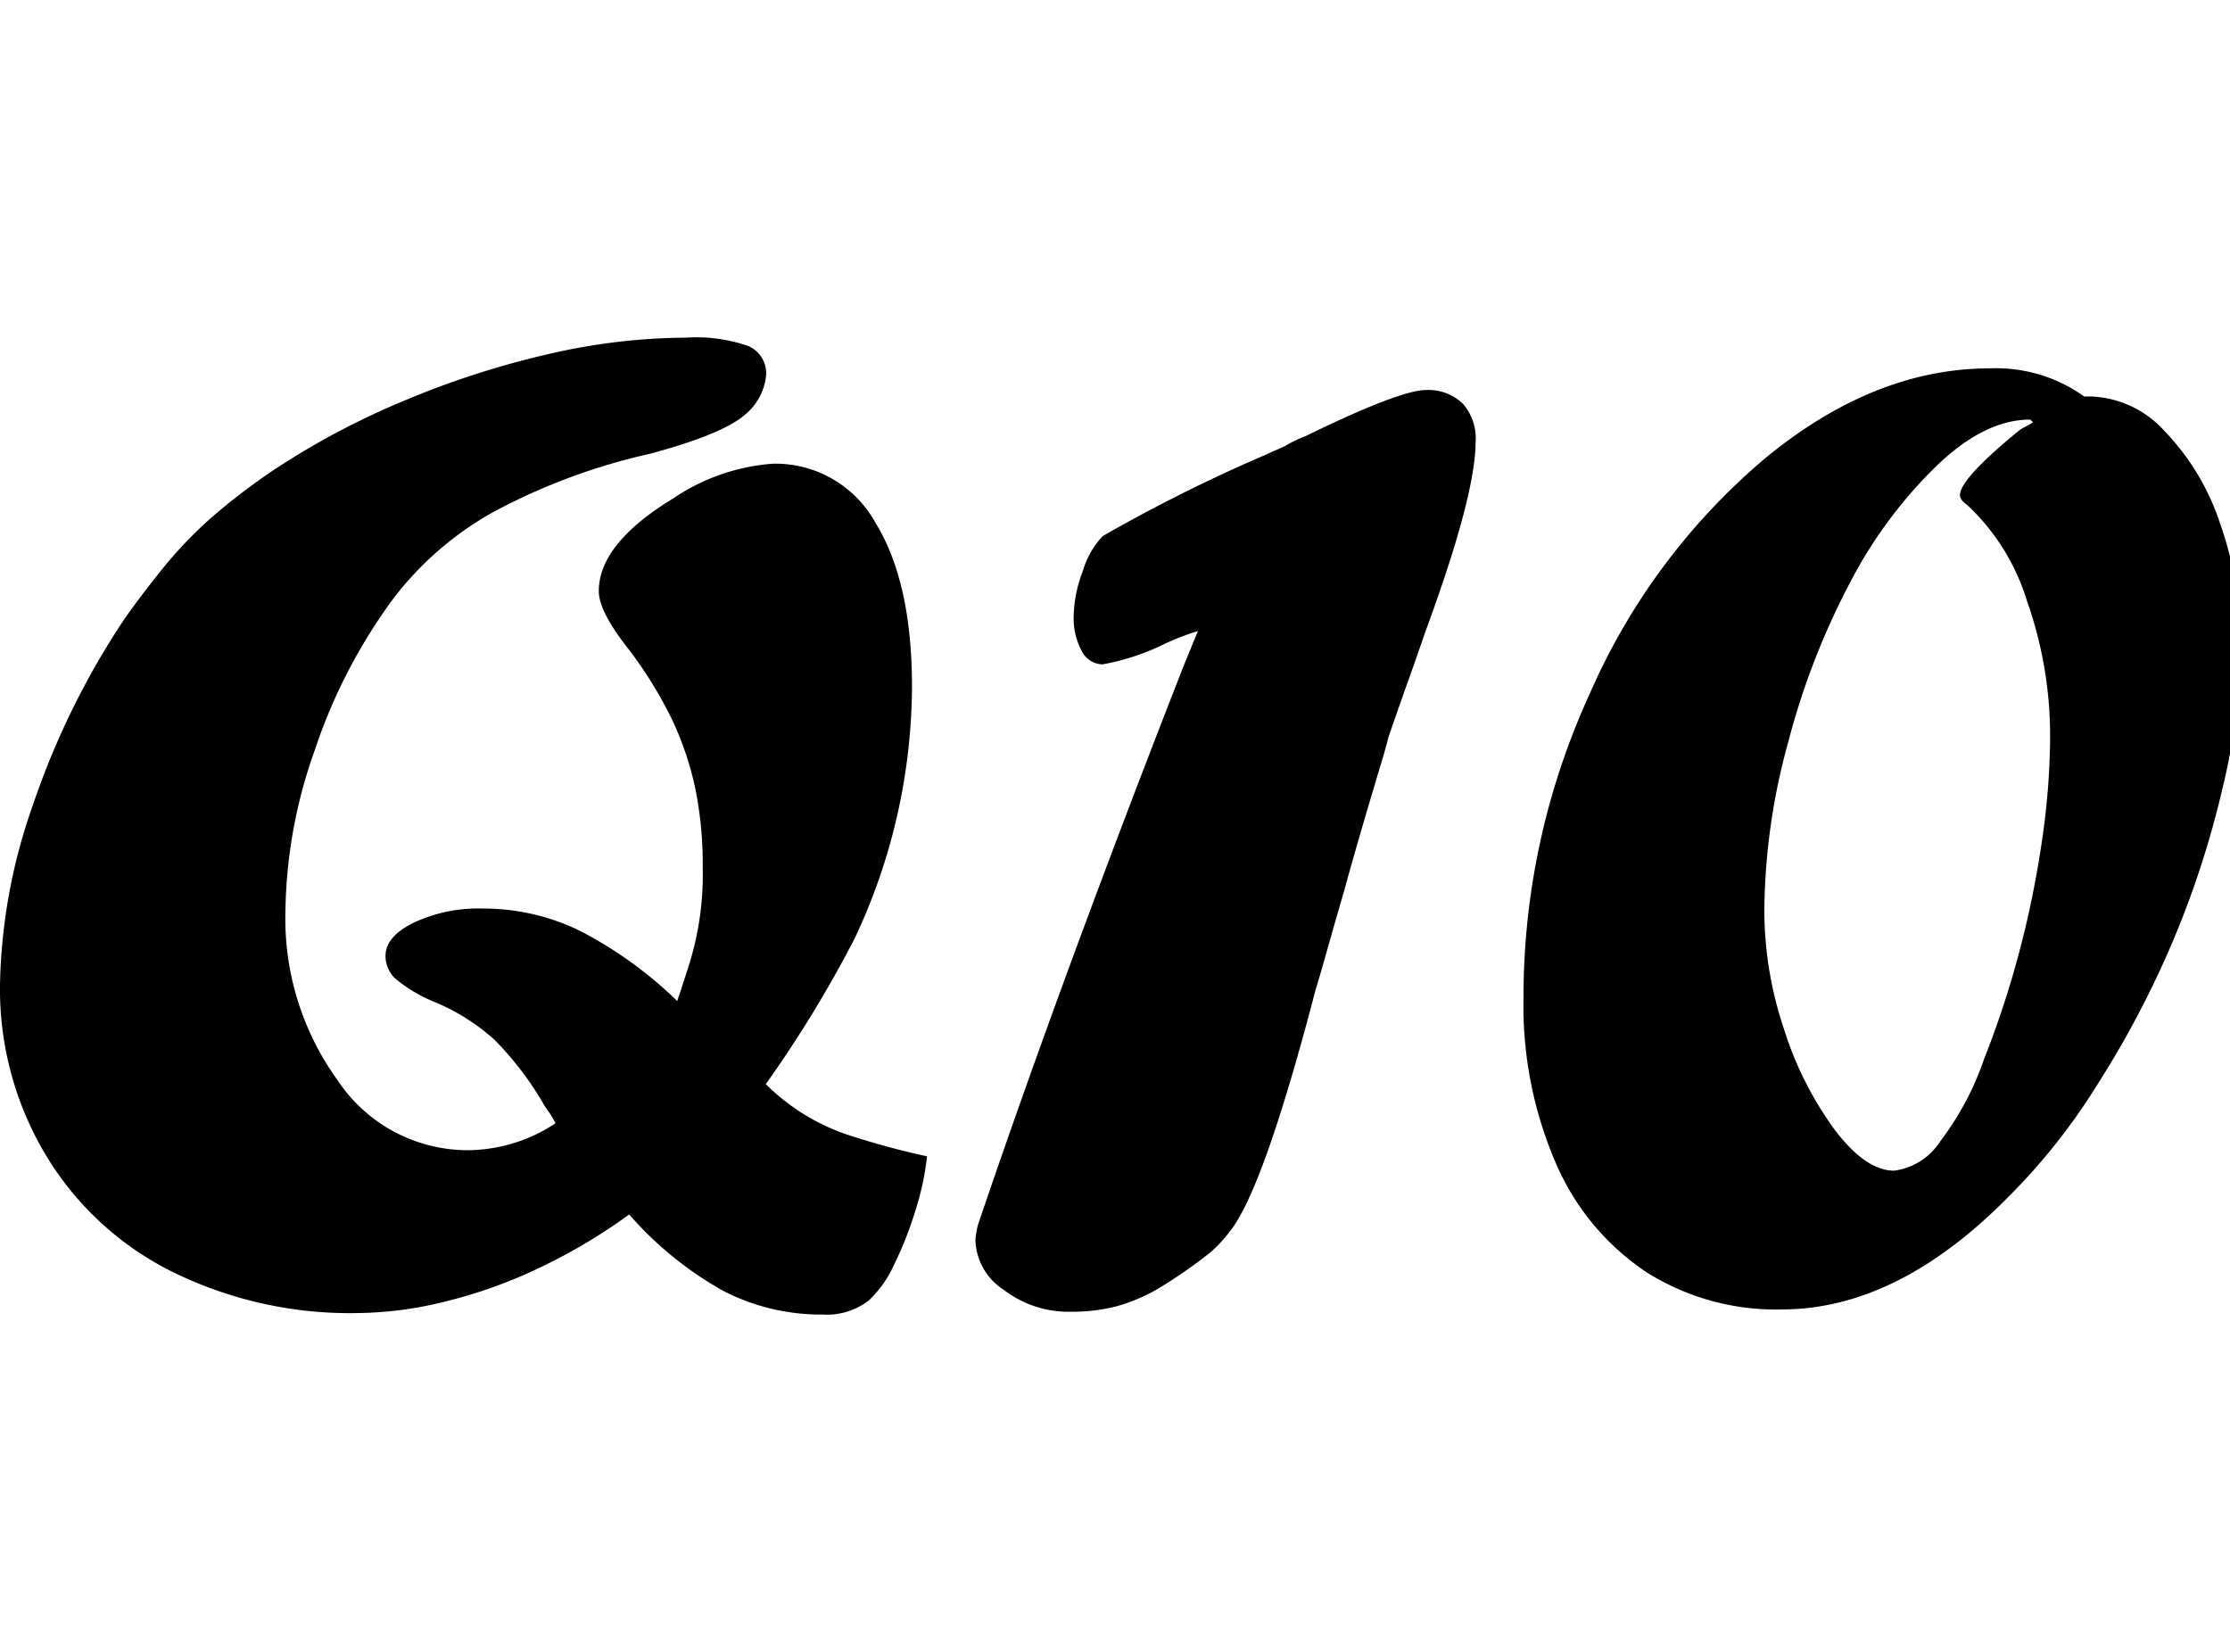
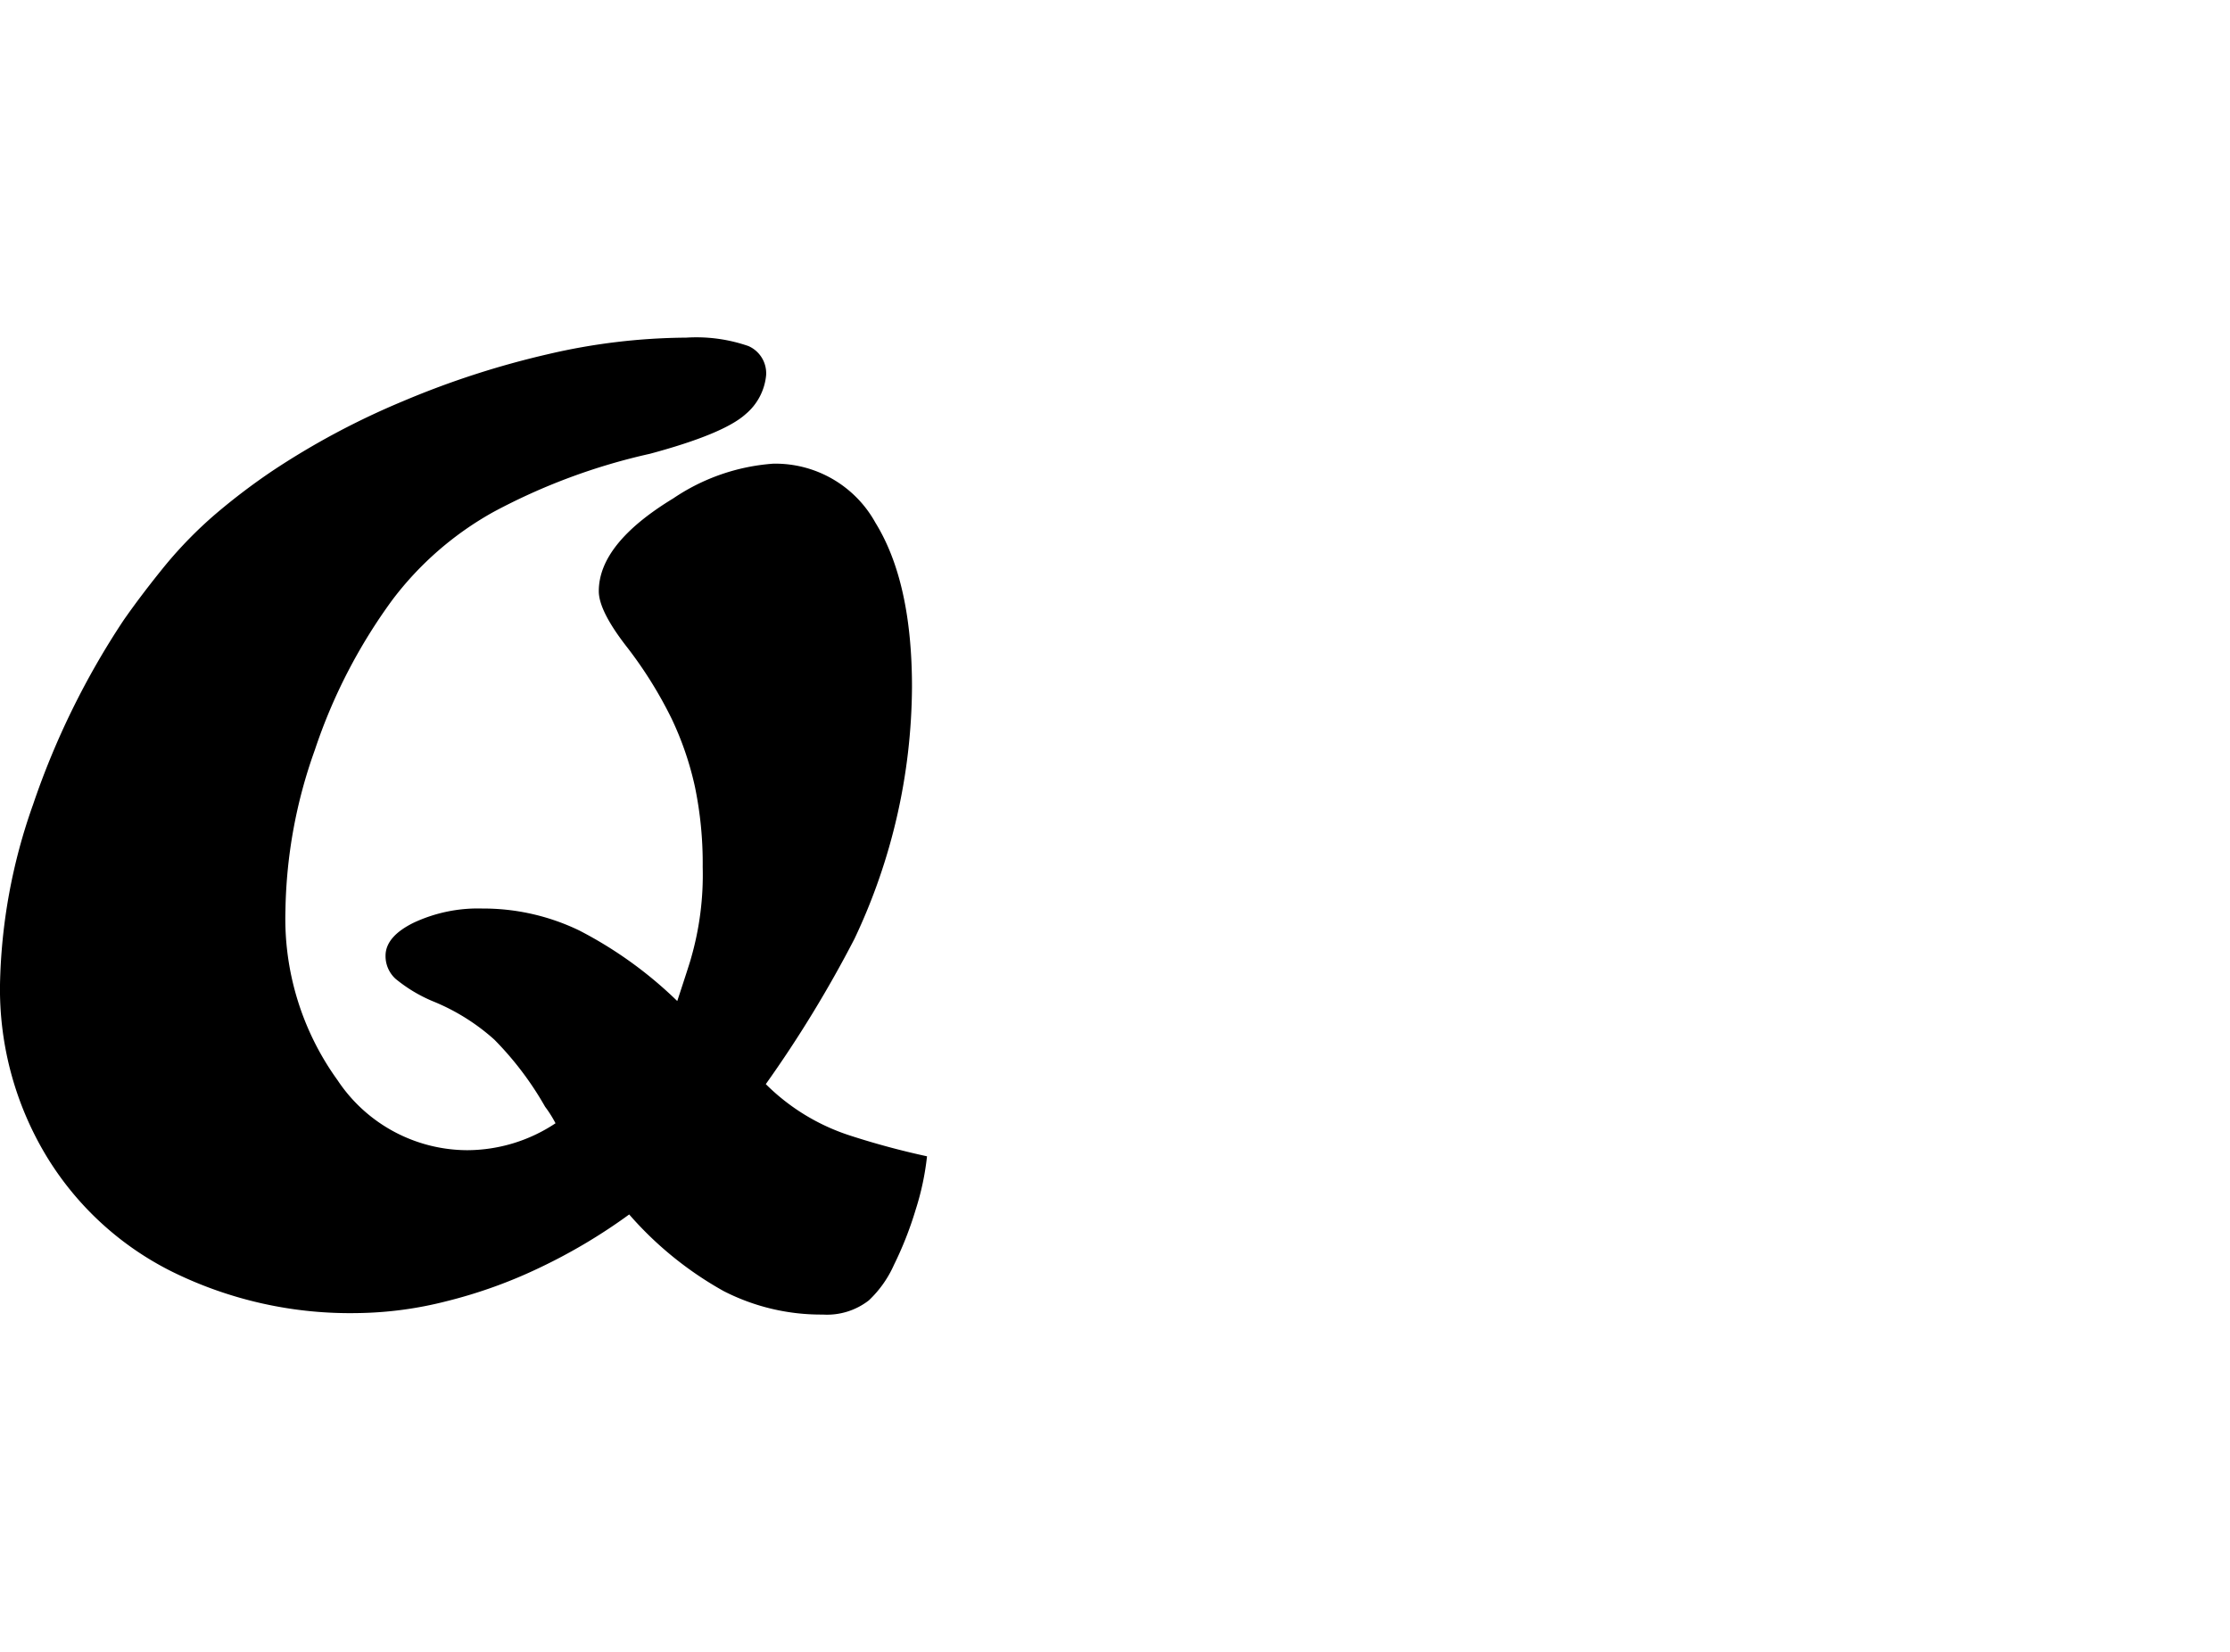
<svg xmlns="http://www.w3.org/2000/svg" id="圖層_1" data-name="圖層 1" viewBox="0 0 135 100">
  <title>Q10</title>
  <path d="M38.09,73.52a33.76,33.76,0,0,1-5.37,3.2A29.42,29.42,0,0,1,27,78.78a22.72,22.72,0,0,1-5.32.71A24.35,24.35,0,0,1,10.45,77a18.57,18.57,0,0,1-7.68-7.08A19.56,19.56,0,0,1,0,59.61a34.32,34.32,0,0,1,2-10.9A48,48,0,0,1,7.48,37.55Q8.56,36,10,34.23a25.48,25.48,0,0,1,3.07-3.13,38.51,38.51,0,0,1,3.43-2.6,46.71,46.71,0,0,1,7.89-4.21,52.9,52.9,0,0,1,8.79-2.85,37.64,37.64,0,0,1,8.36-1,9.63,9.63,0,0,1,3.77.51,1.8,1.8,0,0,1,1.07,1.76,3.5,3.5,0,0,1-1.24,2.36q-1.33,1.2-5.79,2.4A37.06,37.06,0,0,0,29.86,31a19.61,19.61,0,0,0-6.11,5.32,33,33,0,0,0-4.69,9.08,30,30,0,0,0-1.78,9.72,16.7,16.7,0,0,0,3.16,10.28,9.46,9.46,0,0,0,7.83,4.23A9.7,9.7,0,0,0,33.63,68,7,7,0,0,0,33,67a19.41,19.41,0,0,0-3.07-4.06,12.7,12.7,0,0,0-3.76-2.34,9,9,0,0,1-2.23-1.35,1.86,1.86,0,0,1-.6-1.39q0-1.16,1.7-2A9.2,9.2,0,0,1,29.21,55a13.36,13.36,0,0,1,5.86,1.33A24.78,24.78,0,0,1,41,60.6q.79-2.4.83-2.58a18.22,18.22,0,0,0,.71-5.54,22.83,22.83,0,0,0-.47-4.85,19.11,19.11,0,0,0-1.41-4.12A25.33,25.33,0,0,0,38,39.23Q36.25,37,36.25,35.79q0-2.88,4.51-5.62a12.36,12.36,0,0,1,6.05-2.1A6.92,6.92,0,0,1,53,31.65q2.21,3.58,2.21,9.94a36,36,0,0,1-3.48,15.24,72.82,72.82,0,0,1-5.37,8.8,12.78,12.78,0,0,0,5.09,3.11A48,48,0,0,0,56.12,70a16.35,16.35,0,0,1-.69,3.24,21.51,21.51,0,0,1-1.31,3.33,6.69,6.69,0,0,1-1.52,2.15,4.12,4.12,0,0,1-2.79.86,12.91,12.91,0,0,1-6-1.42A21.38,21.38,0,0,1,38.09,73.52Z" />
-   <path d="M71.66,40.3l.86-2.1a16.23,16.23,0,0,0-2,.77,14.09,14.09,0,0,1-3.78,1.25,1.45,1.45,0,0,1-1.27-.84A4.23,4.23,0,0,1,65,37.21a8.05,8.05,0,0,1,.56-2.66,5.12,5.12,0,0,1,1.2-2.1,96,96,0,0,1,9.79-4.89L77.8,27a7.29,7.29,0,0,1,1.24-.6q5.71-2.79,7.3-2.79a3,3,0,0,1,2.21.82,3.15,3.15,0,0,1,.78,2.32q0,3.22-3,11.38-.69,2-1.09,3.11t-1.18,3.37q-.21.82-.47,1.67-1.5,5-2.19,7.55l-.58,2-.71,2.51q-.22.77-.47,1.59-2.87,11-4.81,14.08a8.88,8.88,0,0,1-1.5,1.76A29.52,29.52,0,0,1,70.13,78a10.74,10.74,0,0,1-2.57,1.09,10.88,10.88,0,0,1-2.77.32,6.42,6.42,0,0,1-4-1.31,3.72,3.72,0,0,1-1.74-3,4.66,4.66,0,0,1,.17-1Q64.32,59.06,71.66,40.3Z" />
-   <path d="M126.17,24h.43a6.31,6.31,0,0,1,4.44,2.1,14.63,14.63,0,0,1,3.37,5.62,22,22,0,0,1,1.24,7.38,38.61,38.61,0,0,1-1.12,8.69,56.76,56.76,0,0,1-3,9.21,58.55,58.55,0,0,1-4.51,8.58,37.63,37.63,0,0,1-5.47,6.91q-6.7,6.78-13.69,6.78A14.66,14.66,0,0,1,99.65,77a15.09,15.09,0,0,1-5.49-6.65,24,24,0,0,1-1.93-9.89,44,44,0,0,1,4-18.44,39.12,39.12,0,0,1,10.62-14.27q6.61-5.45,13.61-5.45A9.17,9.17,0,0,1,126.17,24Zm-3.86,2,.77-.43-.17-.17q-2.75,0-5.64,2.77a27.43,27.43,0,0,0-5.22,7,45,45,0,0,0-3.78,9.7,39.26,39.26,0,0,0-1.46,10.22A22.54,22.54,0,0,0,108,62.3a20.92,20.92,0,0,0,3.09,6.12q1.87,2.45,3.58,2.45a3.92,3.92,0,0,0,2.79-1.78,17.61,17.61,0,0,0,2.66-5,56.93,56.93,0,0,0,2.15-6.57,59.57,59.57,0,0,0,1.37-6.78,44,44,0,0,0,.47-6.1,24.52,24.52,0,0,0-1.4-8.26,13.25,13.25,0,0,0-3.63-5.82q-.43-.3-.43-.6Q118.7,28.93,122.31,26Z" />
</svg>